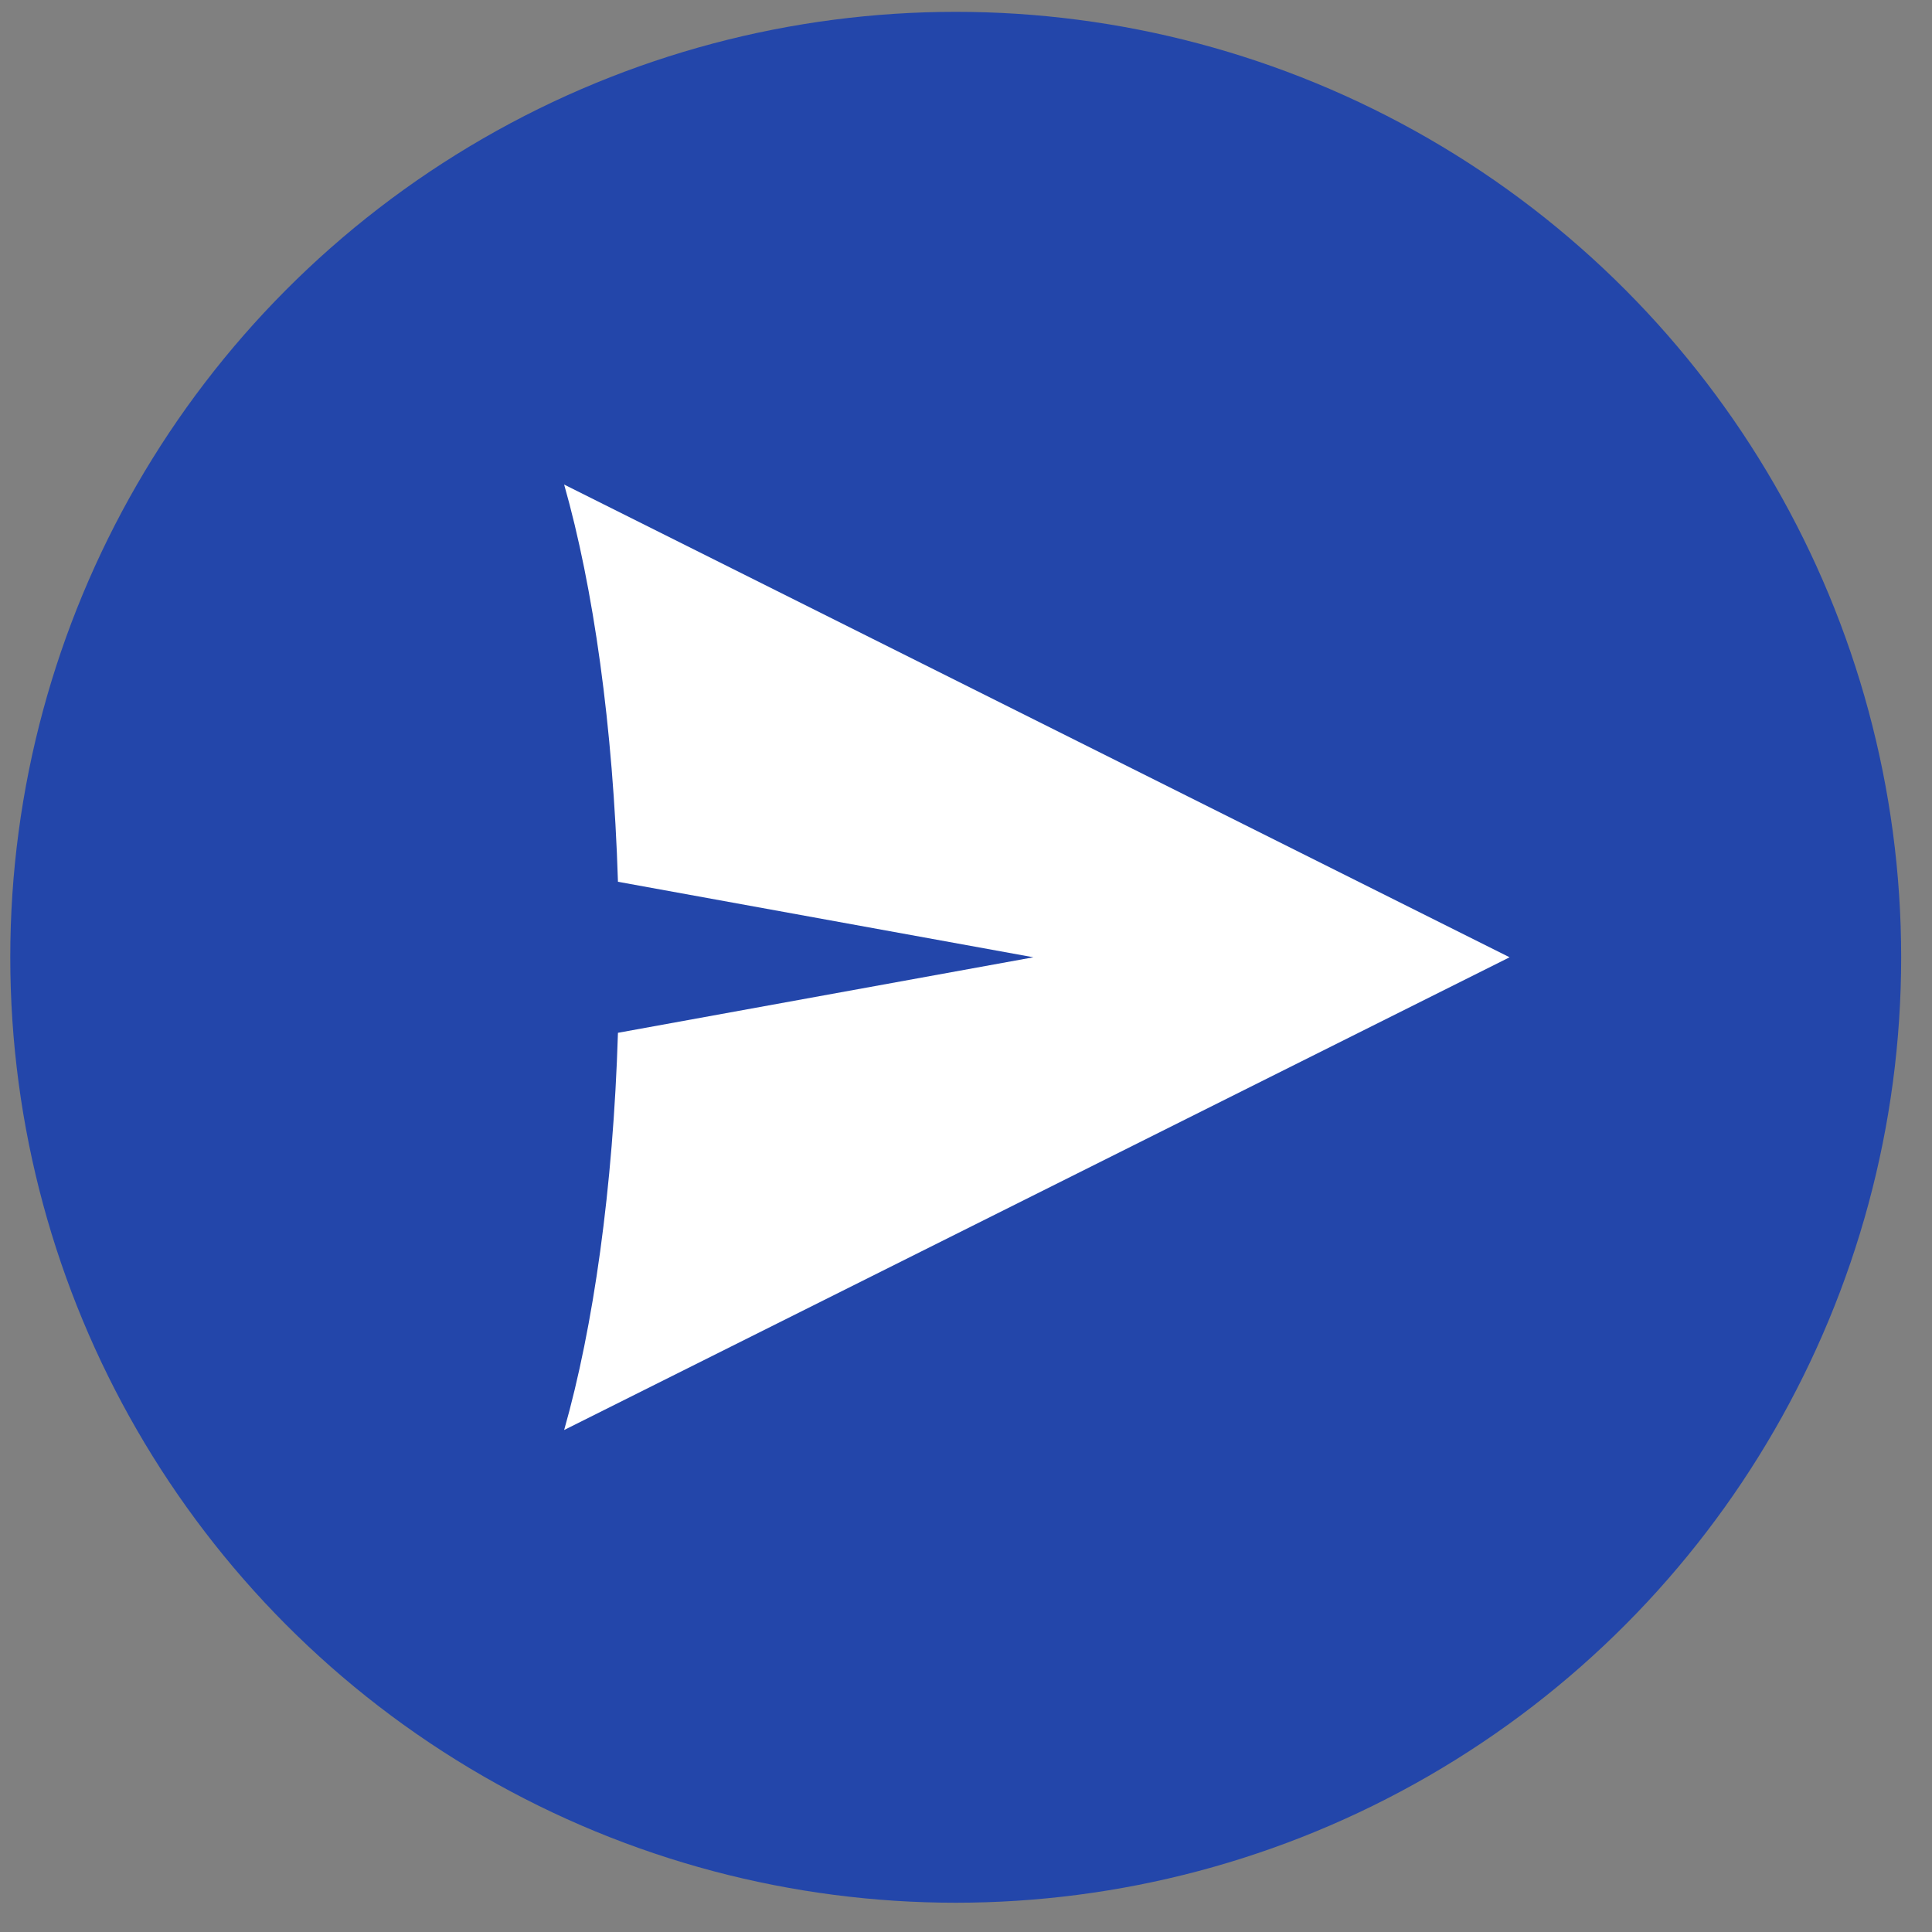
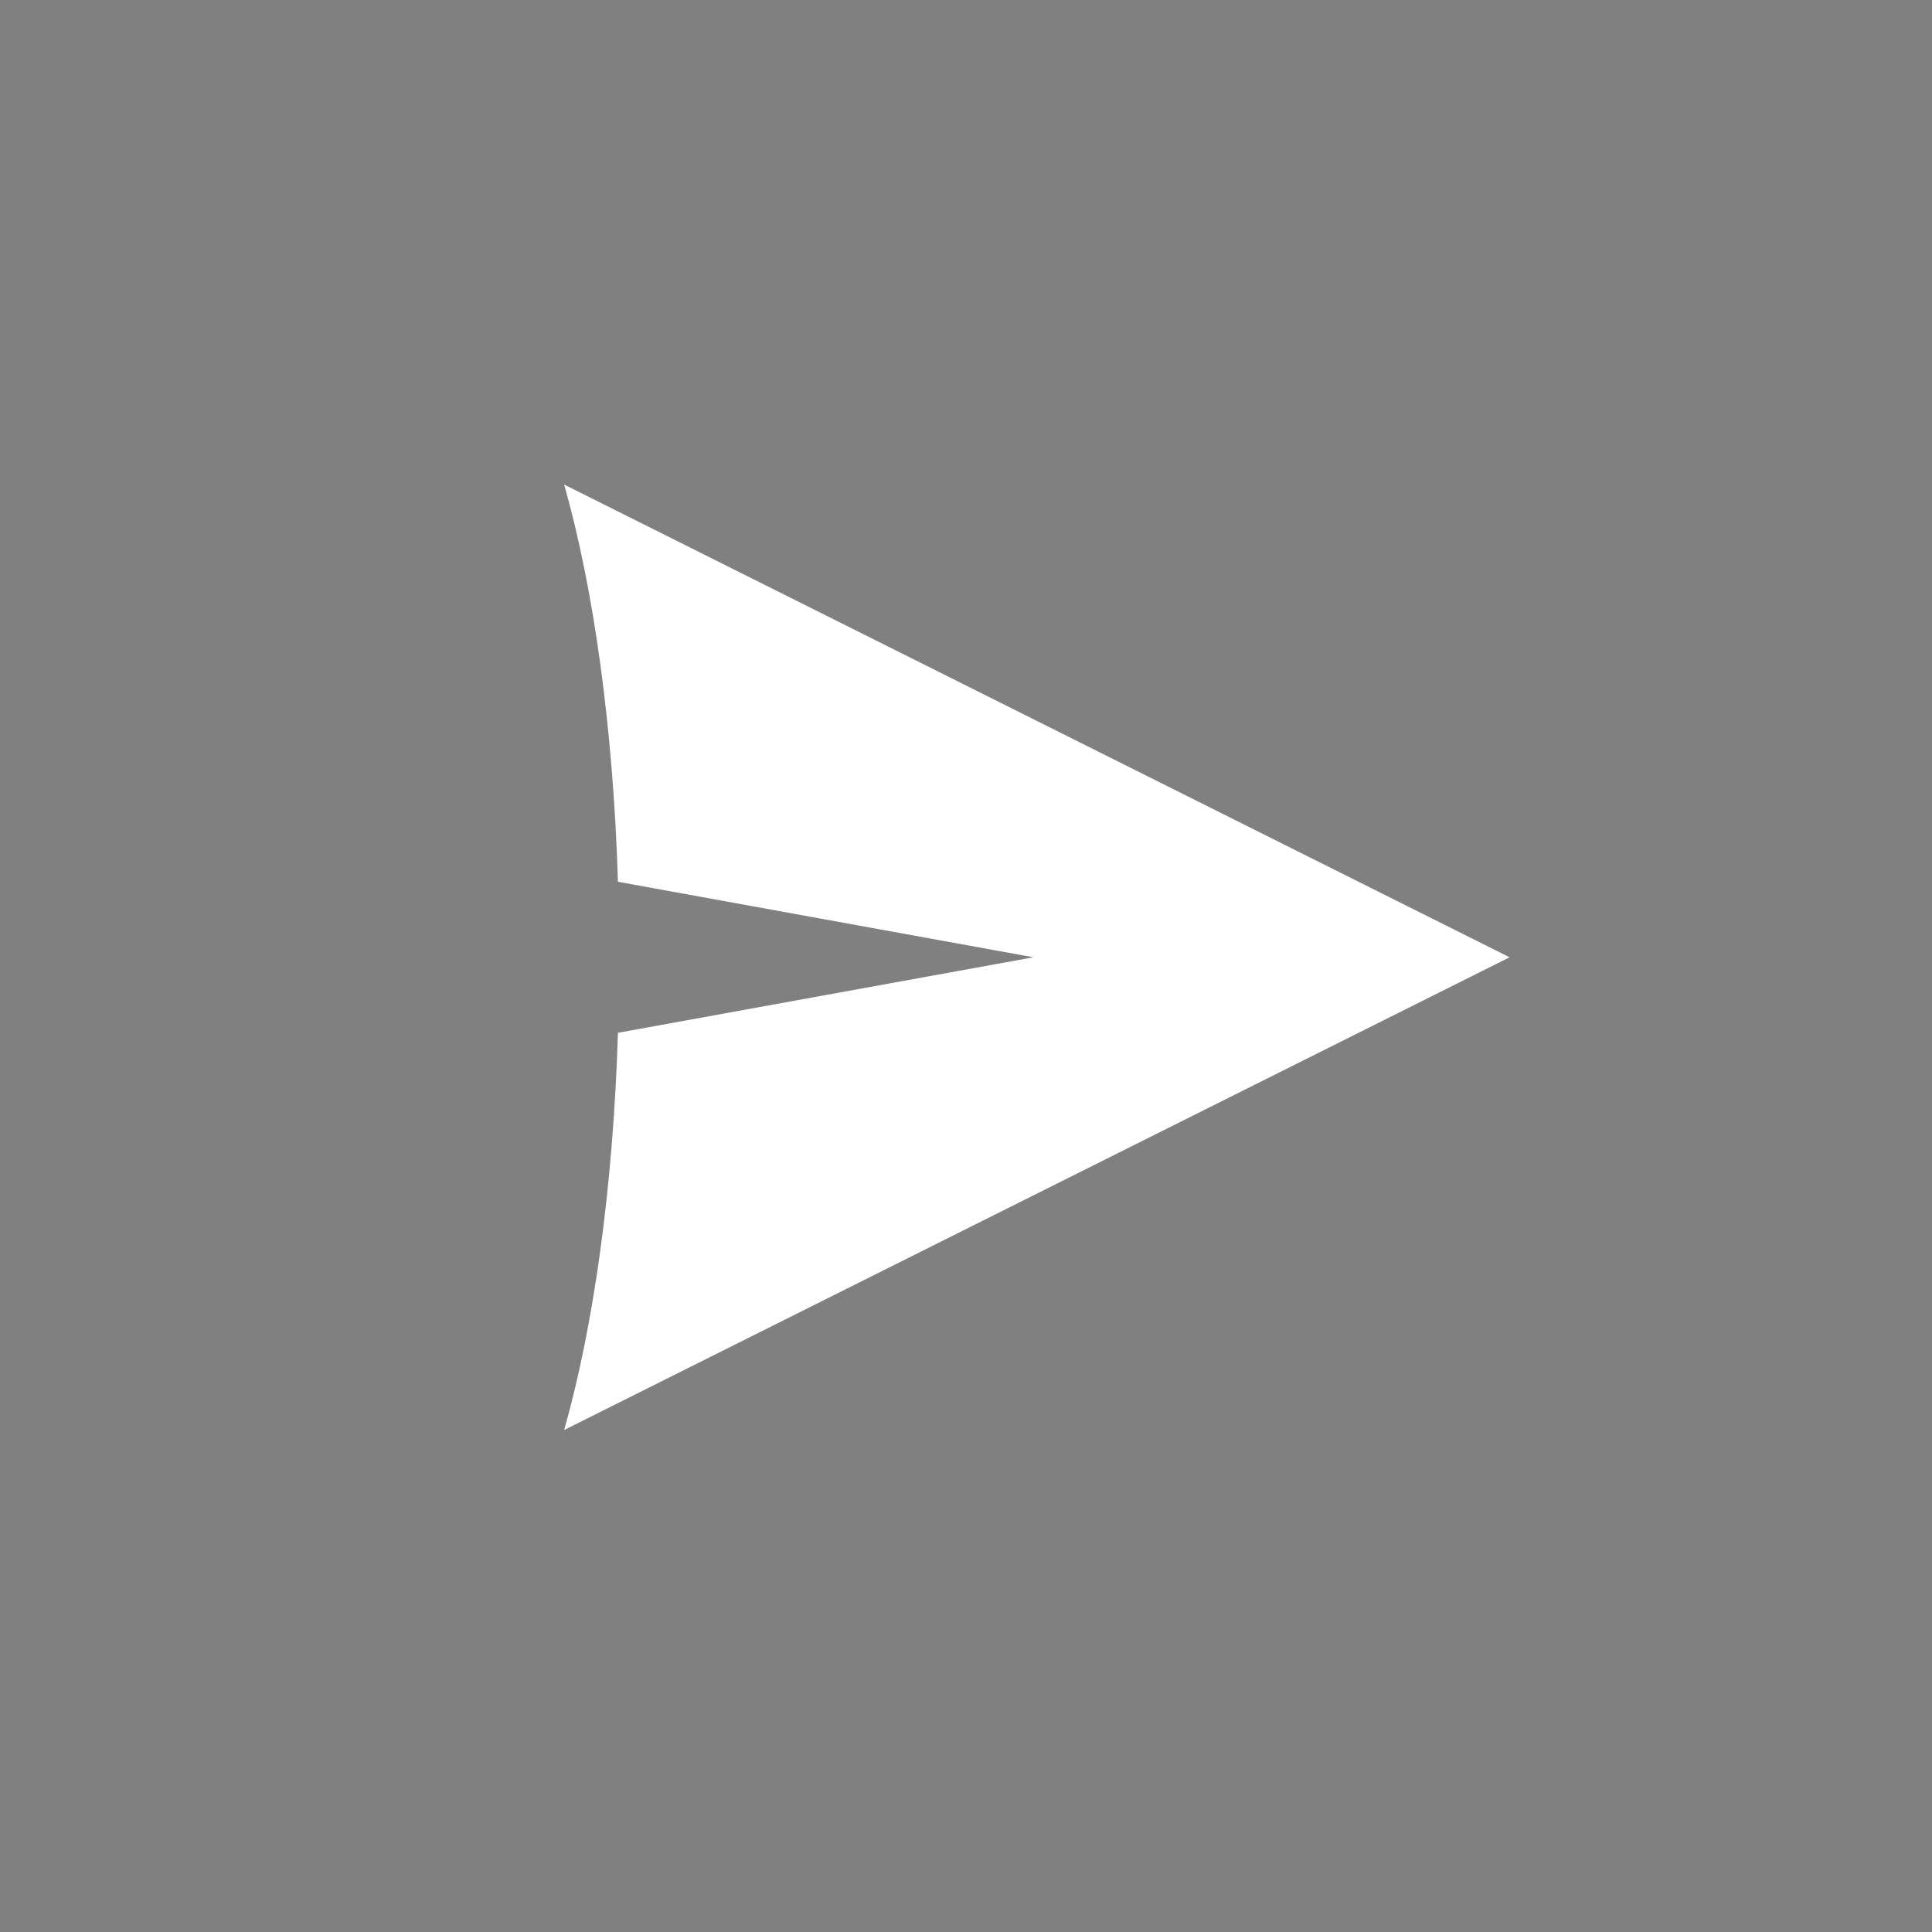
<svg xmlns="http://www.w3.org/2000/svg" width="47" height="47" viewBox="0 0 47 47" fill="none">
  <rect x="0" y="0" width="47" height="47" fill="#808080" stroke="none" />
-   <circle cx="23.25" cy="23.288" r="23" fill="#2346aa" />
  <path d="M15.033 25.125L25.14 23.288L15.033 21.451C14.916 17.667 14.435 14.287 13.724 11.788L36.724 23.288L13.724 34.788C14.435 32.289 14.916 28.909 15.033 25.125Z" fill="white" />
</svg>